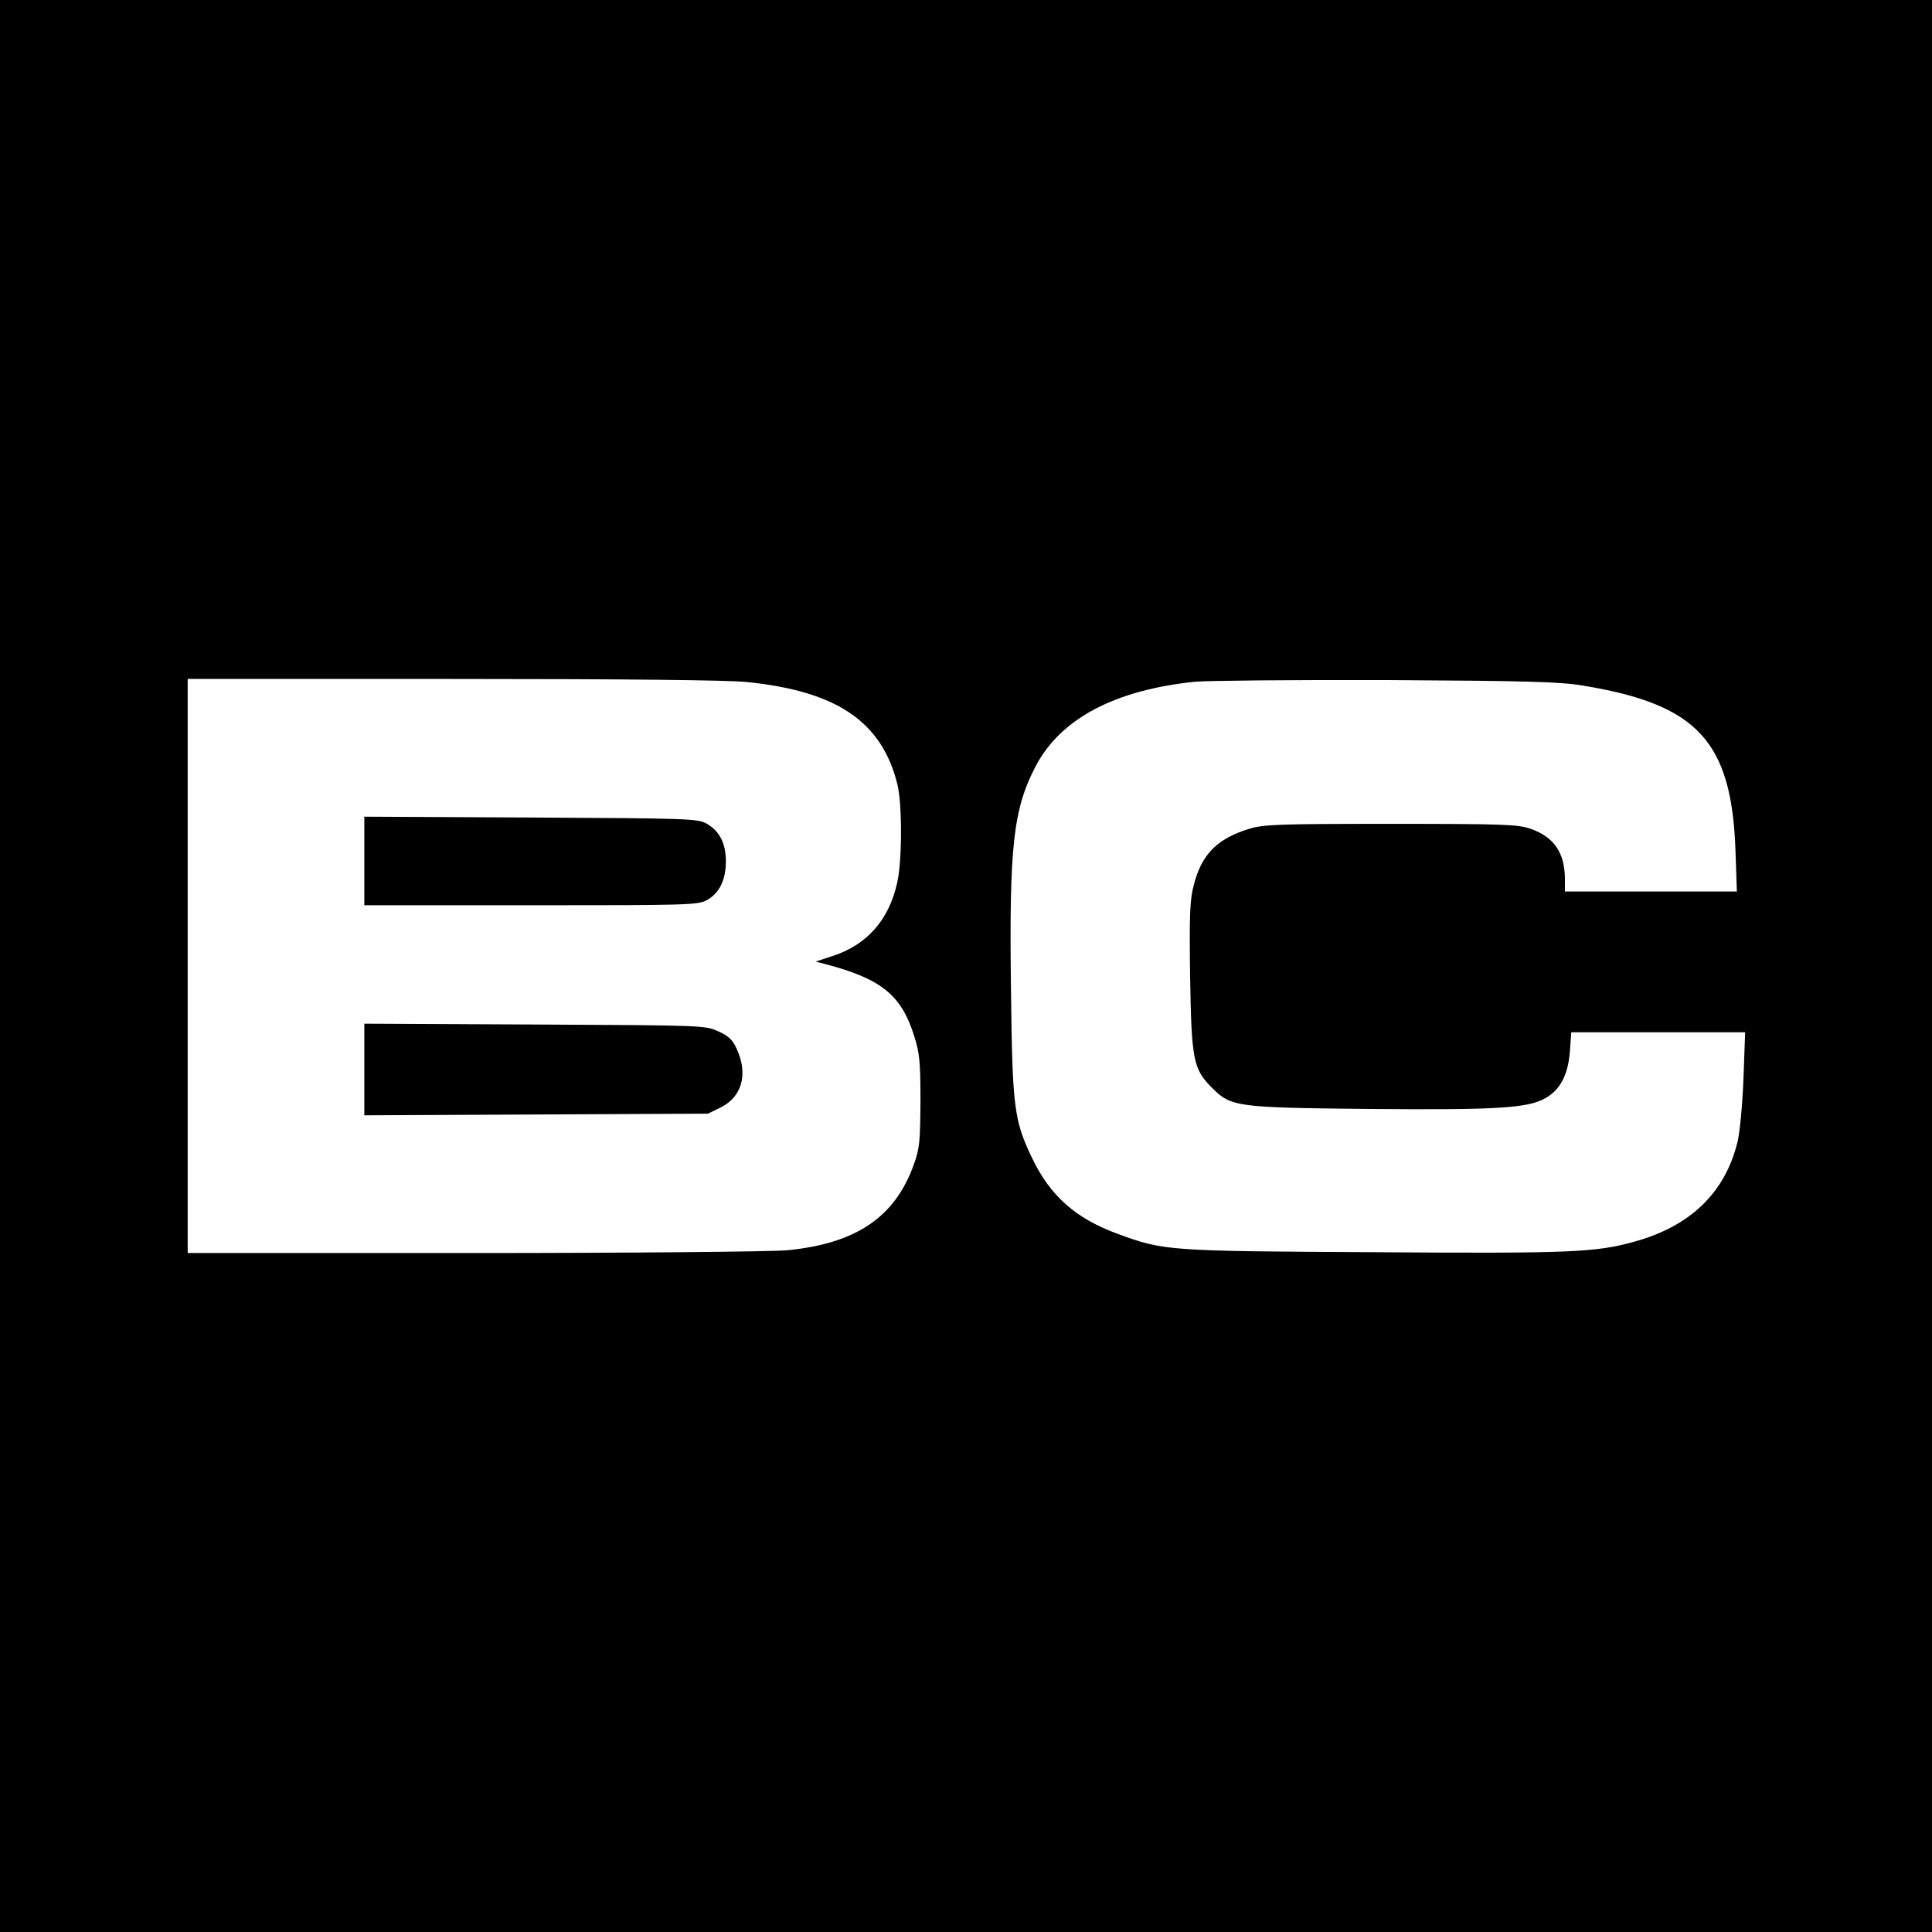
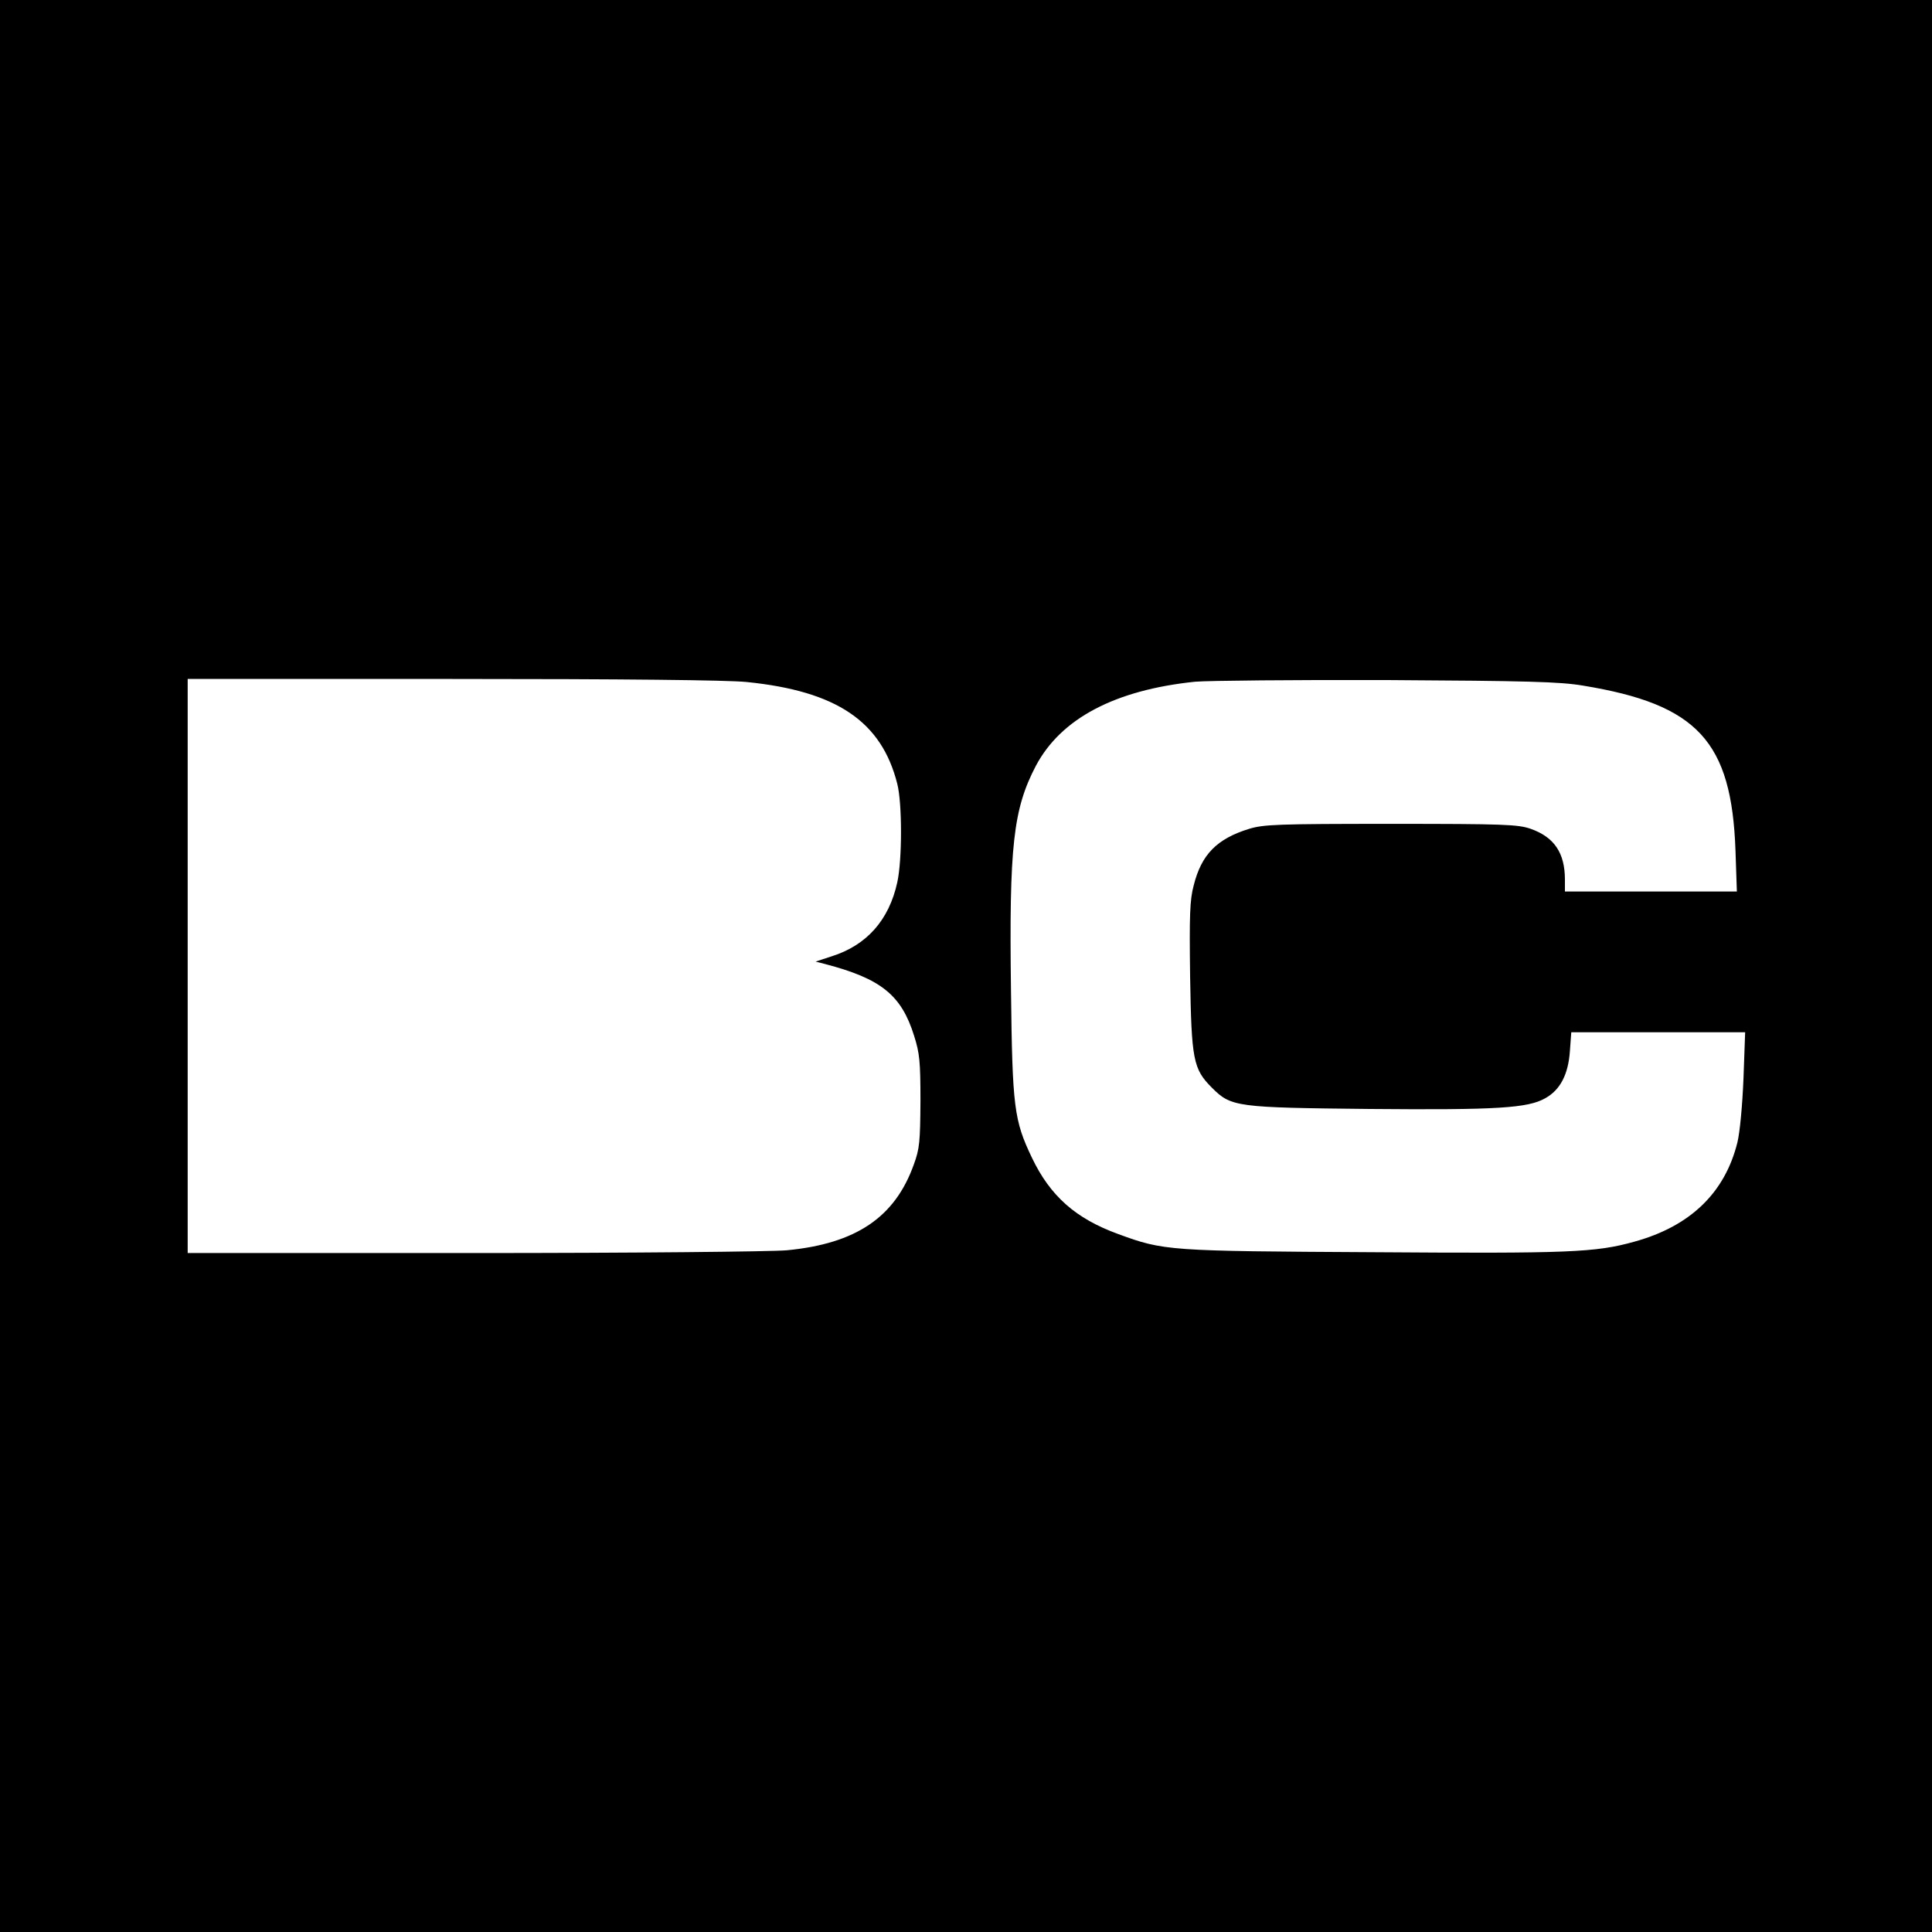
<svg xmlns="http://www.w3.org/2000/svg" version="1.0" width="700pt" height="700pt" viewBox="0 0 700 700" preserveAspectRatio="xMidYMid meet">
  <g transform="translate(0,700) scale(0.1,-0.1)" fill="#000000" stroke="none">
    <path d="M0 3500 l0 -3500 3500 0 3500 0 0 3500 0 3500 -3500 0 -3500 0 0 -3500z m2705 1029 c327 -33 489 -143 546 -369 18 -70 18 -276 0 -357 -30 -137 -111 -228 -238 -268 l-58 -19 35 -9 c202 -53 276 -112 322 -260 20 -63 23 -93 23 -237 -1 -146 -3 -172 -24 -229 -68 -191 -209 -287 -460 -311 -53 -5 -563 -10 -1133 -10 l-1038 0 0 1040 0 1040 958 0 c622 0 997 -4 1067 -11z m3030 -13 c416 -68 539 -202 553 -598 l5 -148 -312 0 -311 0 0 43 c0 97 -39 154 -124 184 -46 16 -96 18 -506 18 -411 0 -461 -2 -514 -18 -117 -36 -173 -93 -201 -205 -14 -52 -16 -108 -13 -330 5 -302 11 -335 79 -403 70 -70 88 -72 572 -77 461 -4 573 3 636 39 54 30 83 86 89 170 l5 69 315 0 315 0 -6 -167 c-4 -98 -13 -195 -22 -232 -45 -182 -170 -304 -374 -360 -140 -39 -234 -43 -946 -38 -744 4 -758 5 -924 66 -154 56 -246 138 -312 276 -65 136 -71 182 -76 606 -7 524 8 657 90 814 91 172 287 275 577 305 47 4 360 7 695 6 511 -3 626 -6 710 -20z" />
-     <path d="M1320 3880 l0 -160 603 0 c565 0 604 1 637 18 46 25 70 73 70 142 0 65 -24 111 -72 137 -31 17 -77 18 -635 21 l-603 3 0 -161z" />
-     <path d="M1320 3125 l0 -166 623 3 622 3 47 23 c76 38 99 120 58 210 -15 34 -29 48 -67 65 -48 22 -53 22 -665 25 l-618 3 0 -166z" />
  </g>
</svg>